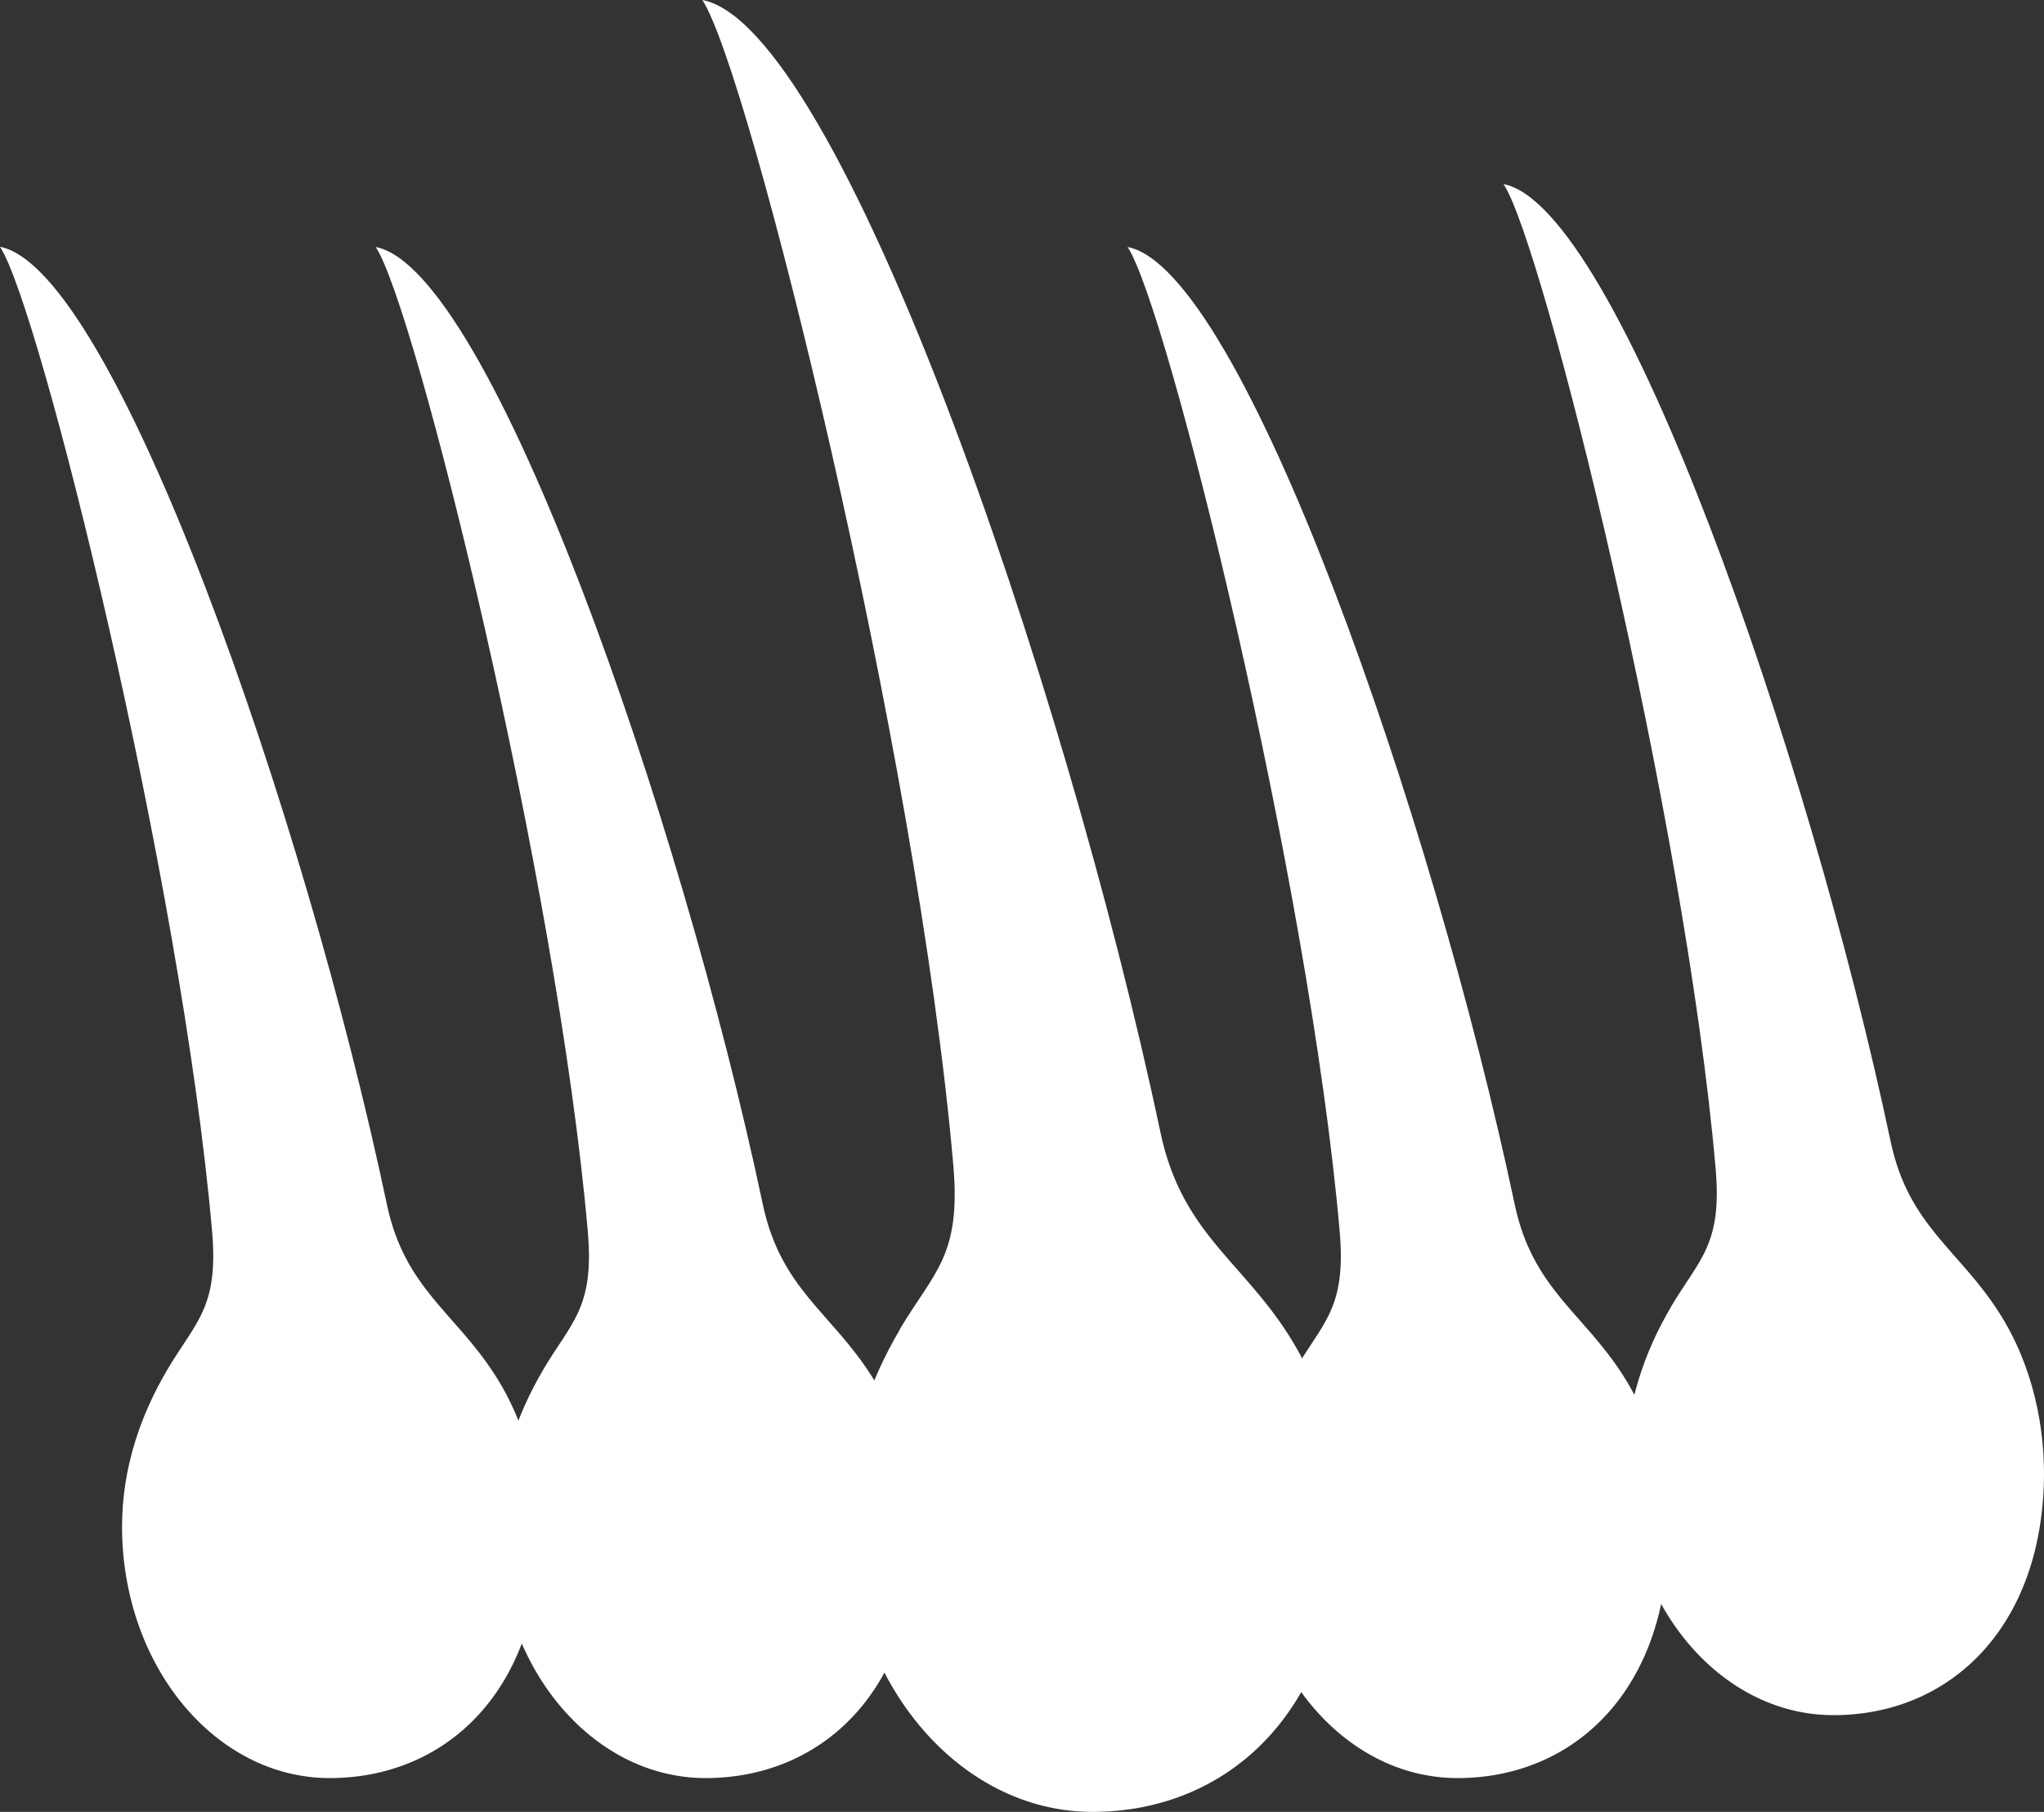
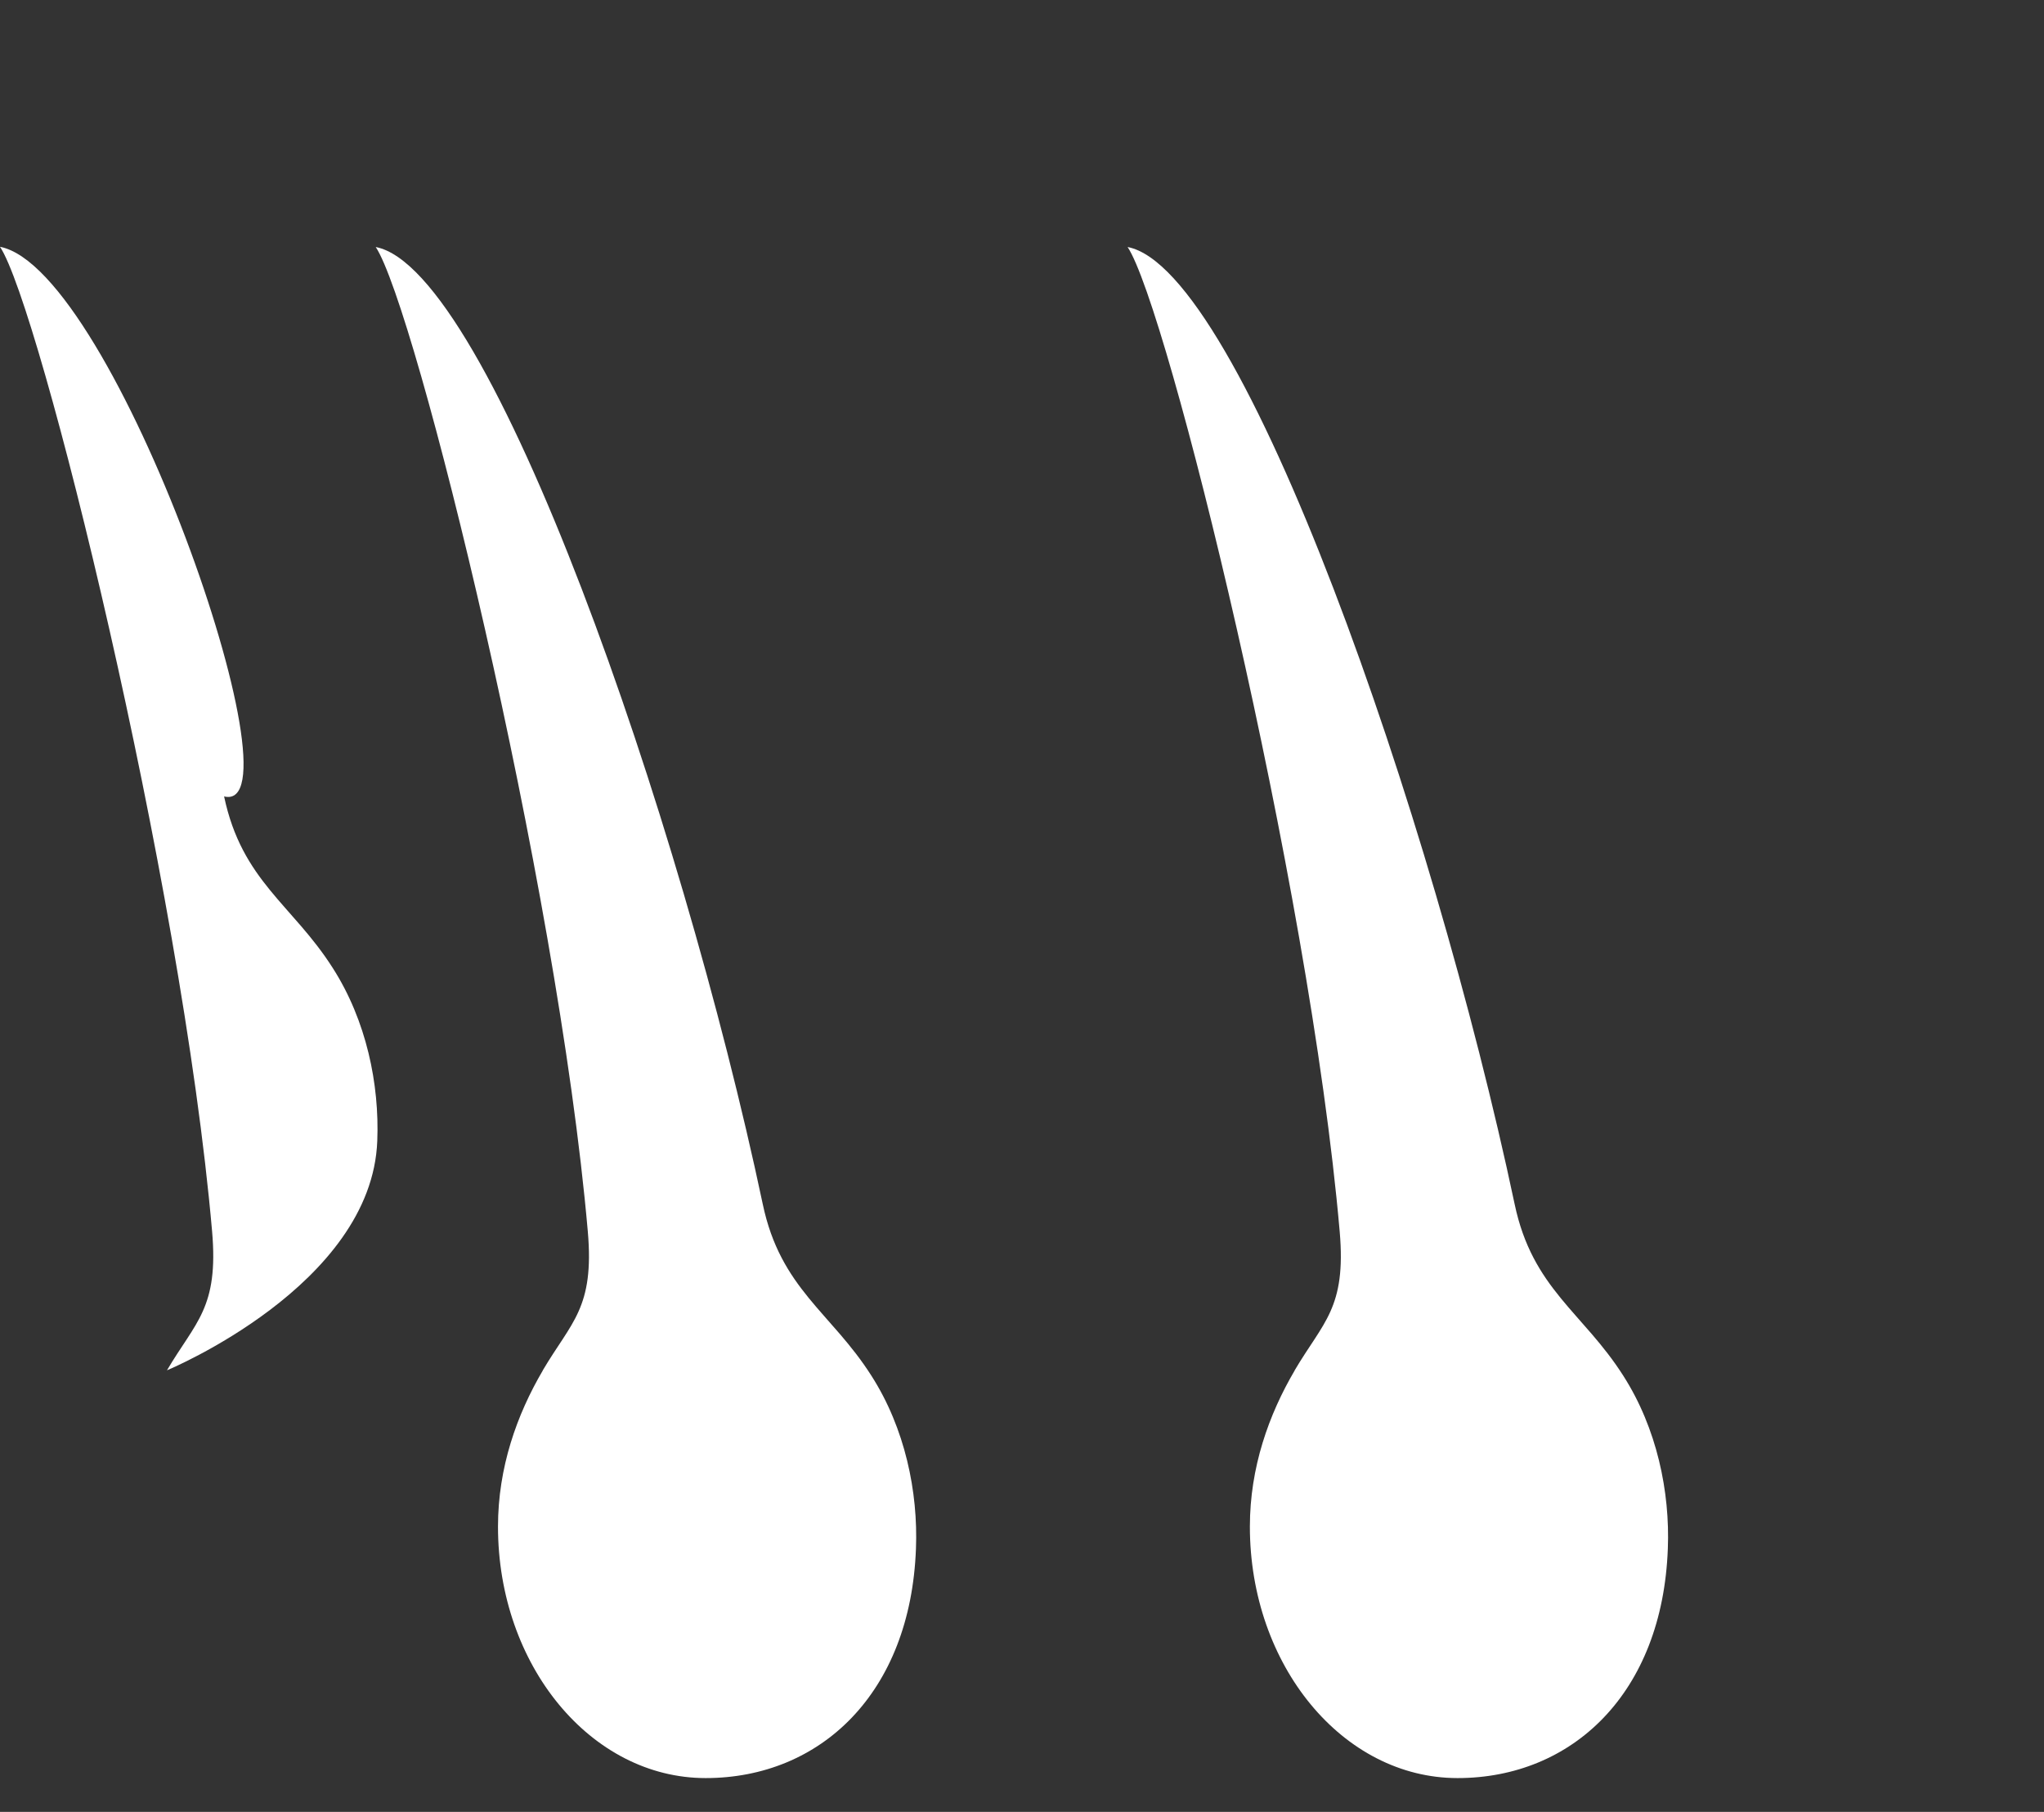
<svg xmlns="http://www.w3.org/2000/svg" id="Layer_2" data-name="Layer 2" viewBox="0 0 91.94 81.49">
  <rect x="0" y="0" width="91.94" height="81.49" fill="#333333" stroke="none" />
  <defs>
    <style>      .cls-1 {        fill: #fff;        stroke-width: 0px;      }    </style>
  </defs>
  <g id="Layer_1-2" data-name="Layer 1">
-     <path class="cls-1" d="m75.15,58.8c-1.17,1.99-2.02,4.37-2.02,7.03,0,6.24,4.18,11.31,9.34,11.31s9.22-3.81,9.46-10.32c.1-2.55-.49-5.41-2-7.77-1.81-2.85-4.09-3.92-4.89-7.72-3.69-17.45-12.25-42.07-17.41-43.05,1.78,2.66,8.16,28.47,9.54,44.28.3,3.45-.74,4.06-2.03,6.25Z" />
    <path class="cls-1" d="m58.24,61.63c-1.17,1.99-2.02,4.37-2.02,7.03,0,6.24,4.18,11.31,9.34,11.31s9.22-3.81,9.46-10.32c.1-2.55-.49-5.41-2-7.77-1.81-2.85-4.09-3.92-4.89-7.72-3.69-17.45-12.25-42.07-17.41-43.05,1.78,2.66,8.16,28.47,9.54,44.28.3,3.45-.74,4.06-2.03,6.25Z" />
    <path class="cls-1" d="m24.42,61.63c-1.17,1.99-2.02,4.37-2.02,7.03,0,6.24,4.18,11.31,9.34,11.31s9.22-3.81,9.46-10.32c.1-2.55-.49-5.41-2-7.77-1.81-2.85-4.09-3.92-4.89-7.72-3.69-17.45-12.25-42.07-17.41-43.05,1.78,2.66,8.16,28.47,9.54,44.28.3,3.45-.74,4.06-2.03,6.25Z" />
-     <path class="cls-1" d="m7.51,61.63c-1.17,1.99-2.02,4.37-2.02,7.03,0,6.24,4.18,11.31,9.34,11.31s9.22-3.81,9.46-10.32c.1-2.55-.49-5.41-2-7.77-1.81-2.85-4.09-3.92-4.89-7.72C13.72,36.71,5.16,12.09,0,11.1c1.78,2.66,8.16,28.47,9.54,44.28.3,3.45-.74,4.06-2.03,6.25Z" />
-     <path class="cls-1" d="m40.48,59.79c-1.39,2.35-2.39,5.17-2.39,8.32,0,7.39,4.95,13.38,11.05,13.38s10.91-4.51,11.2-12.22c.11-3.01-.58-6.4-2.36-9.2-2.14-3.38-4.83-4.64-5.78-9.13C47.83,30.3,37.7,1.16,31.59,0c2.1,3.15,9.66,33.69,11.29,52.4.36,4.09-.87,4.8-2.41,7.39Z" />
+     <path class="cls-1" d="m7.51,61.63s9.22-3.81,9.46-10.32c.1-2.55-.49-5.41-2-7.77-1.81-2.85-4.09-3.92-4.89-7.72C13.72,36.71,5.16,12.09,0,11.1c1.78,2.66,8.16,28.47,9.54,44.28.3,3.45-.74,4.06-2.03,6.25Z" />
  </g>
</svg>